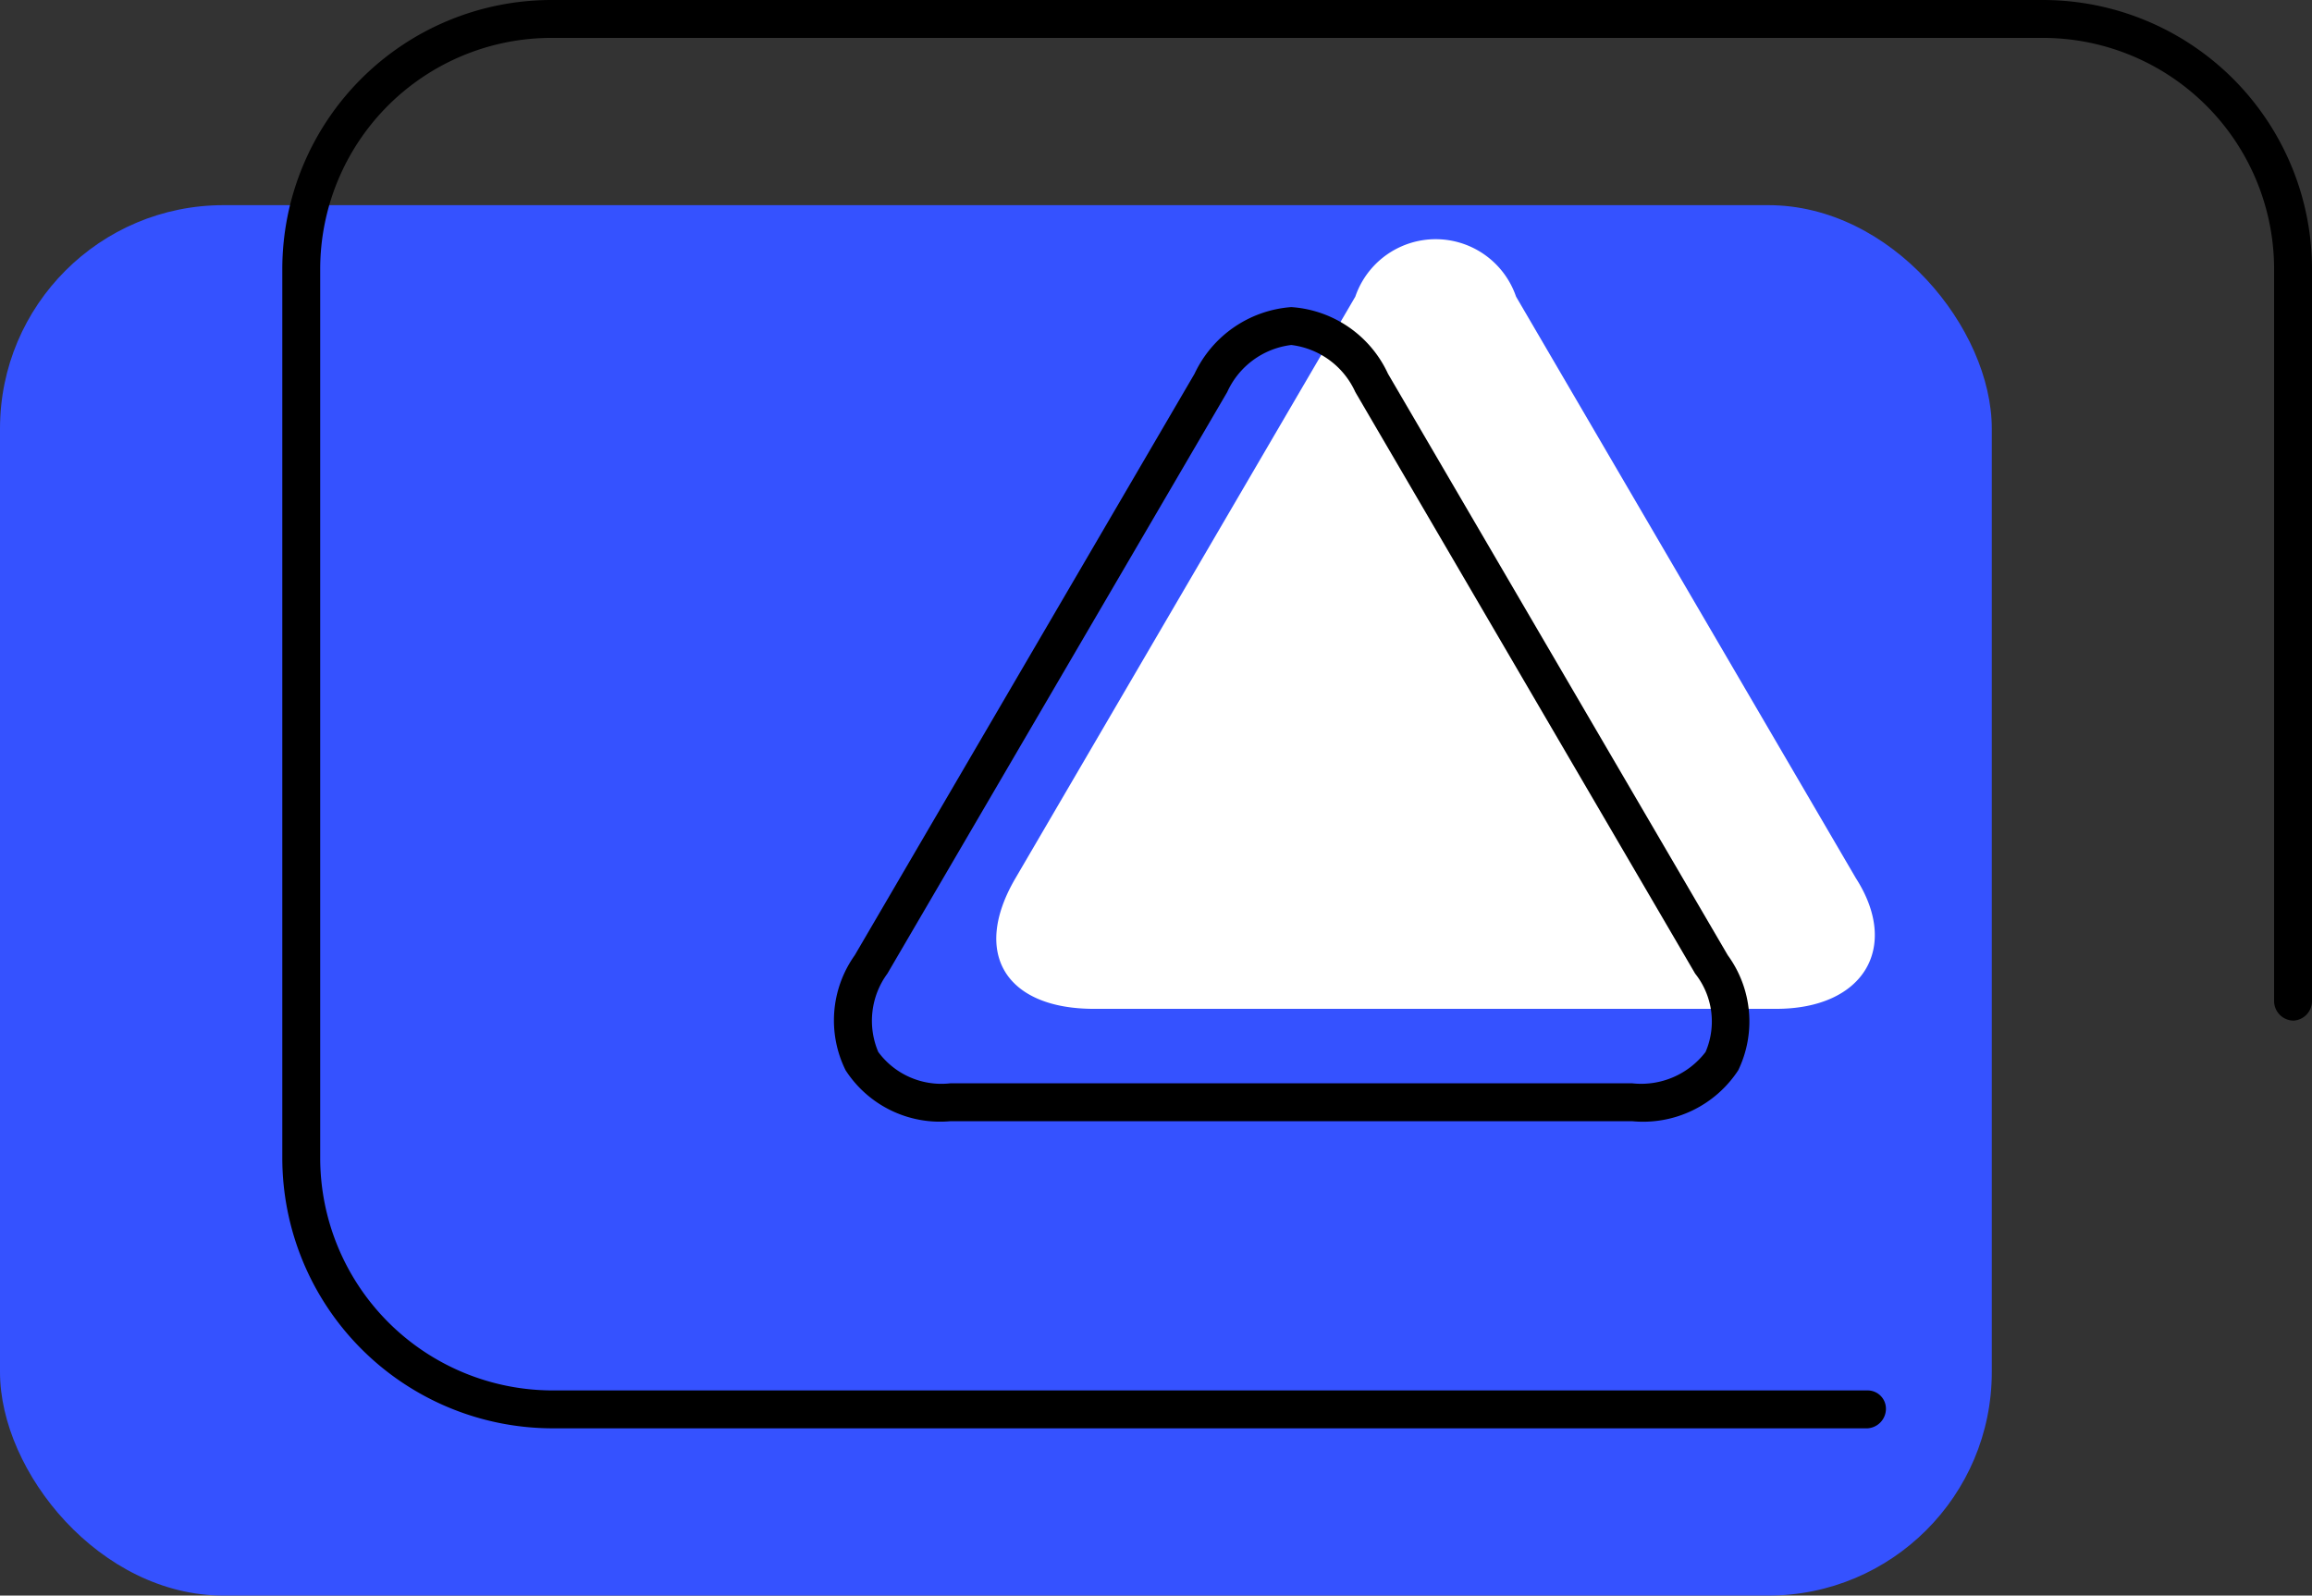
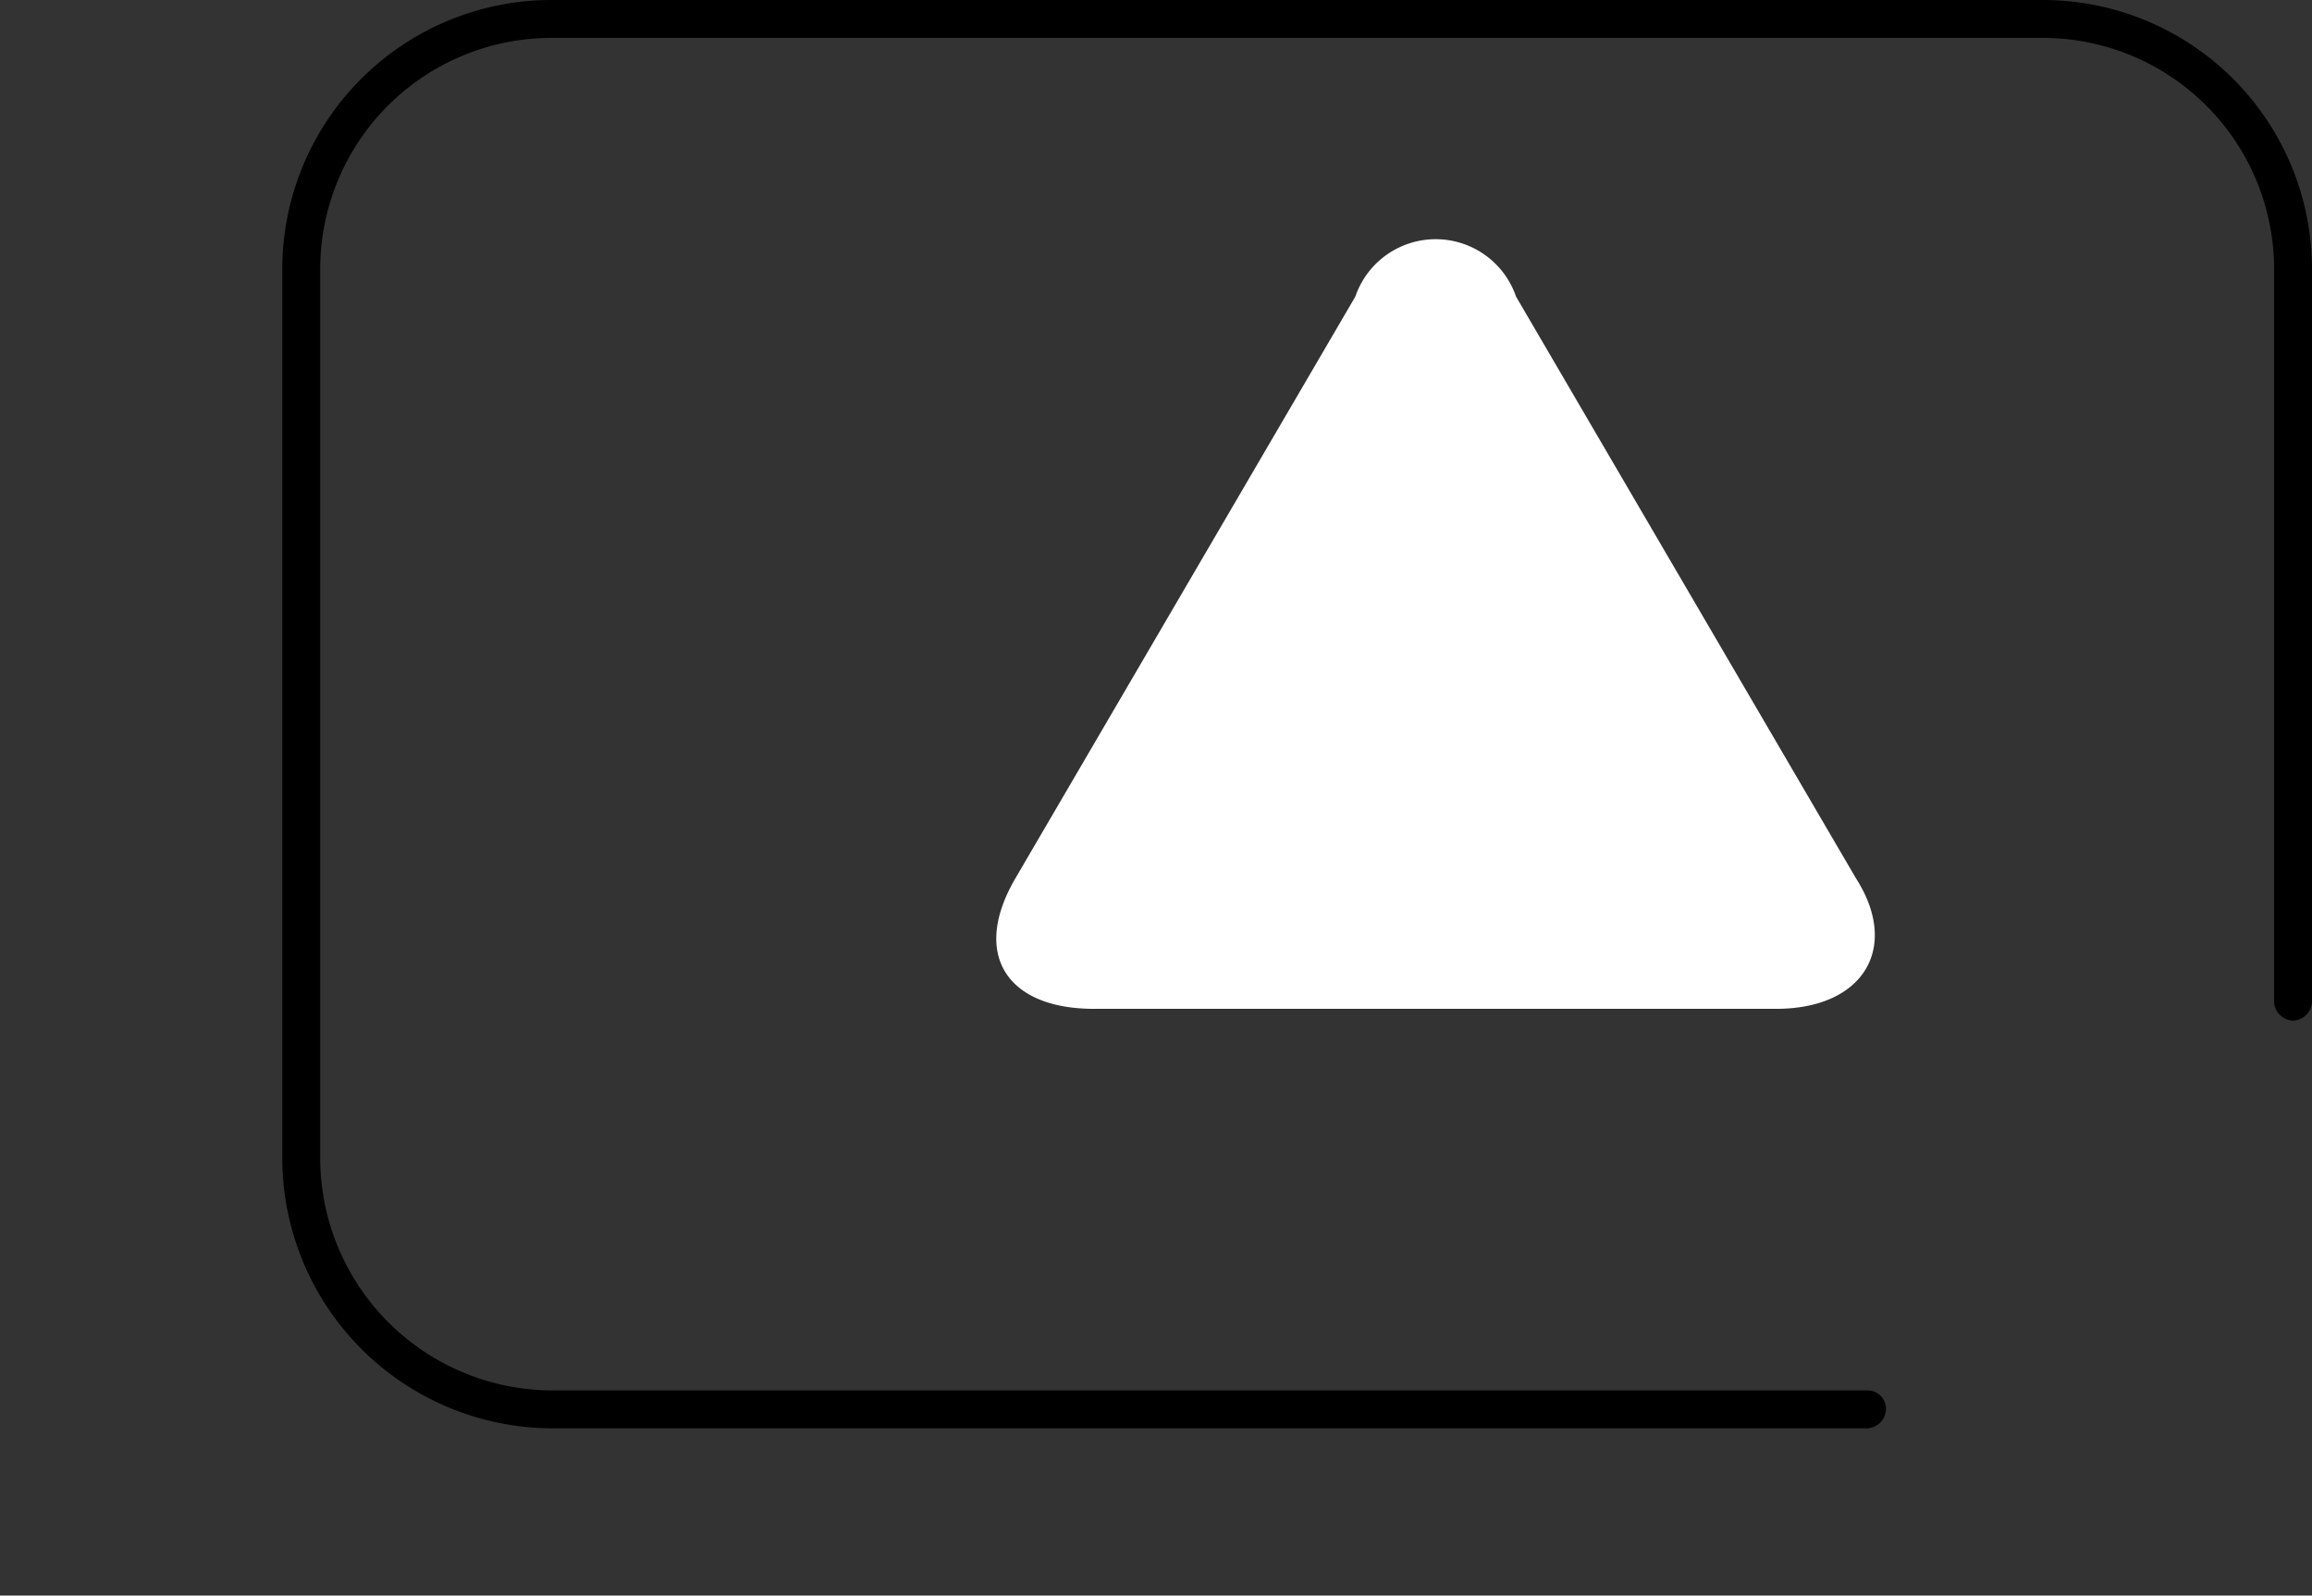
<svg xmlns="http://www.w3.org/2000/svg" viewBox="0 0 17.69 12.21">
  <rect x="0" y="0" width="17.69" height="12.21" fill="#333333" stroke="none" />
  <defs>
    <style>.cls-1{fill:#3552ff;}.cls-2{fill:#fff;}</style>
  </defs>
  <title>Ресурс 1</title>
  <g id="Слой_2" data-name="Слой 2">
    <g id="Layer_1" data-name="Layer 1">
-       <rect class="cls-1" y="1.57" width="15.24" height="10.64" rx="1.71" ry="1.71" />
      <path class="cls-2" d="M11.6,2.27a.65.65,0,0,0-1.23,0L7.77,6.72c-.34.58-.07,1,.6,1h5.22c.67,0,.95-.47.61-1Z" />
-       <path d="M12.49,8.58H7.27a.86.86,0,0,1-.8-.39.86.86,0,0,1,.07-.88l2.6-4.45a.89.89,0,0,1,.74-.51.88.88,0,0,1,.74.51l2.6,4.45a.86.86,0,0,1,.08.88A.87.87,0,0,1,12.49,8.58ZM9.88,2.64A.62.62,0,0,0,9.39,3L6.79,7.45a.61.61,0,0,0-.07.6.6.6,0,0,0,.55.24h5.22a.62.62,0,0,0,.56-.24.59.59,0,0,0-.08-.6L10.37,3A.62.62,0,0,0,9.88,2.64Z" />
      <path d="M14.29,10.93H4.22A2.07,2.07,0,0,1,2.16,8.86V2.06A2.06,2.06,0,0,1,4.22,0H15.63a2.06,2.06,0,0,1,2.06,2.06v5.6a.15.15,0,0,1-.14.15.15.15,0,0,1-.15-.15V2.06A1.77,1.77,0,0,0,15.63.29H4.22A1.77,1.77,0,0,0,2.45,2.06v6.8a1.78,1.78,0,0,0,1.77,1.78H14.29a.14.14,0,0,1,.14.14A.15.15,0,0,1,14.29,10.93Z" />
    </g>
  </g>
</svg>